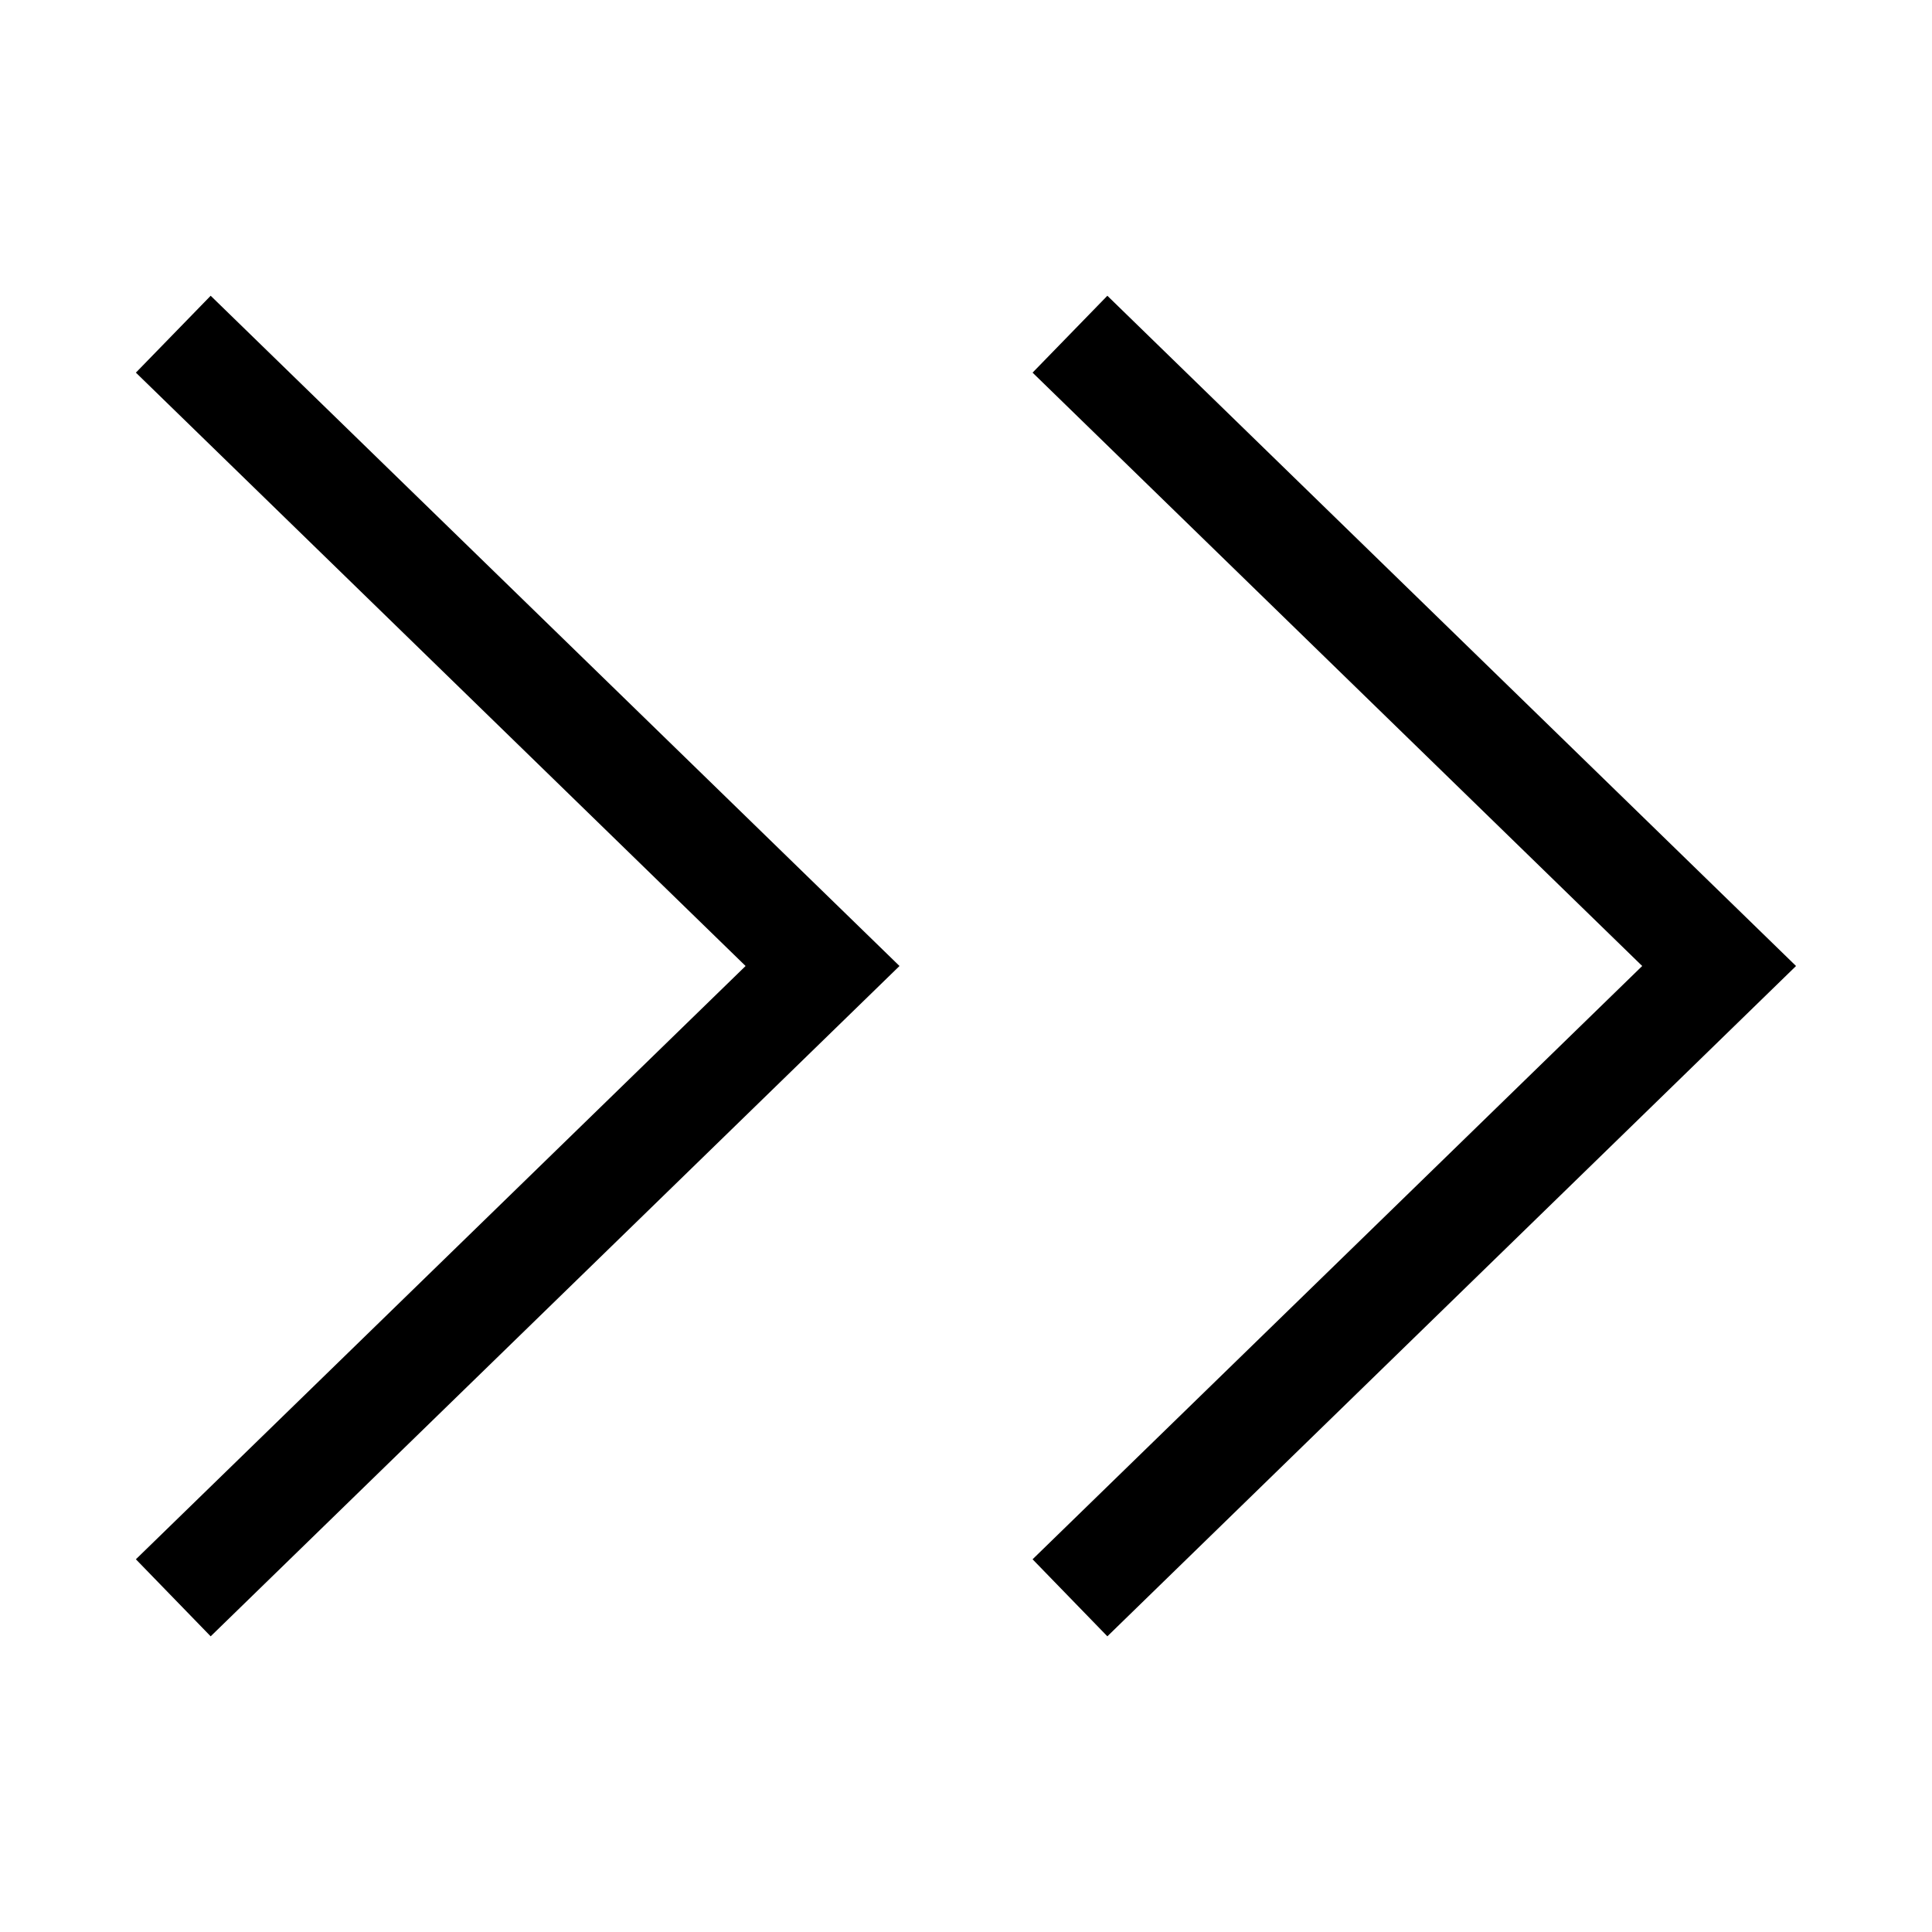
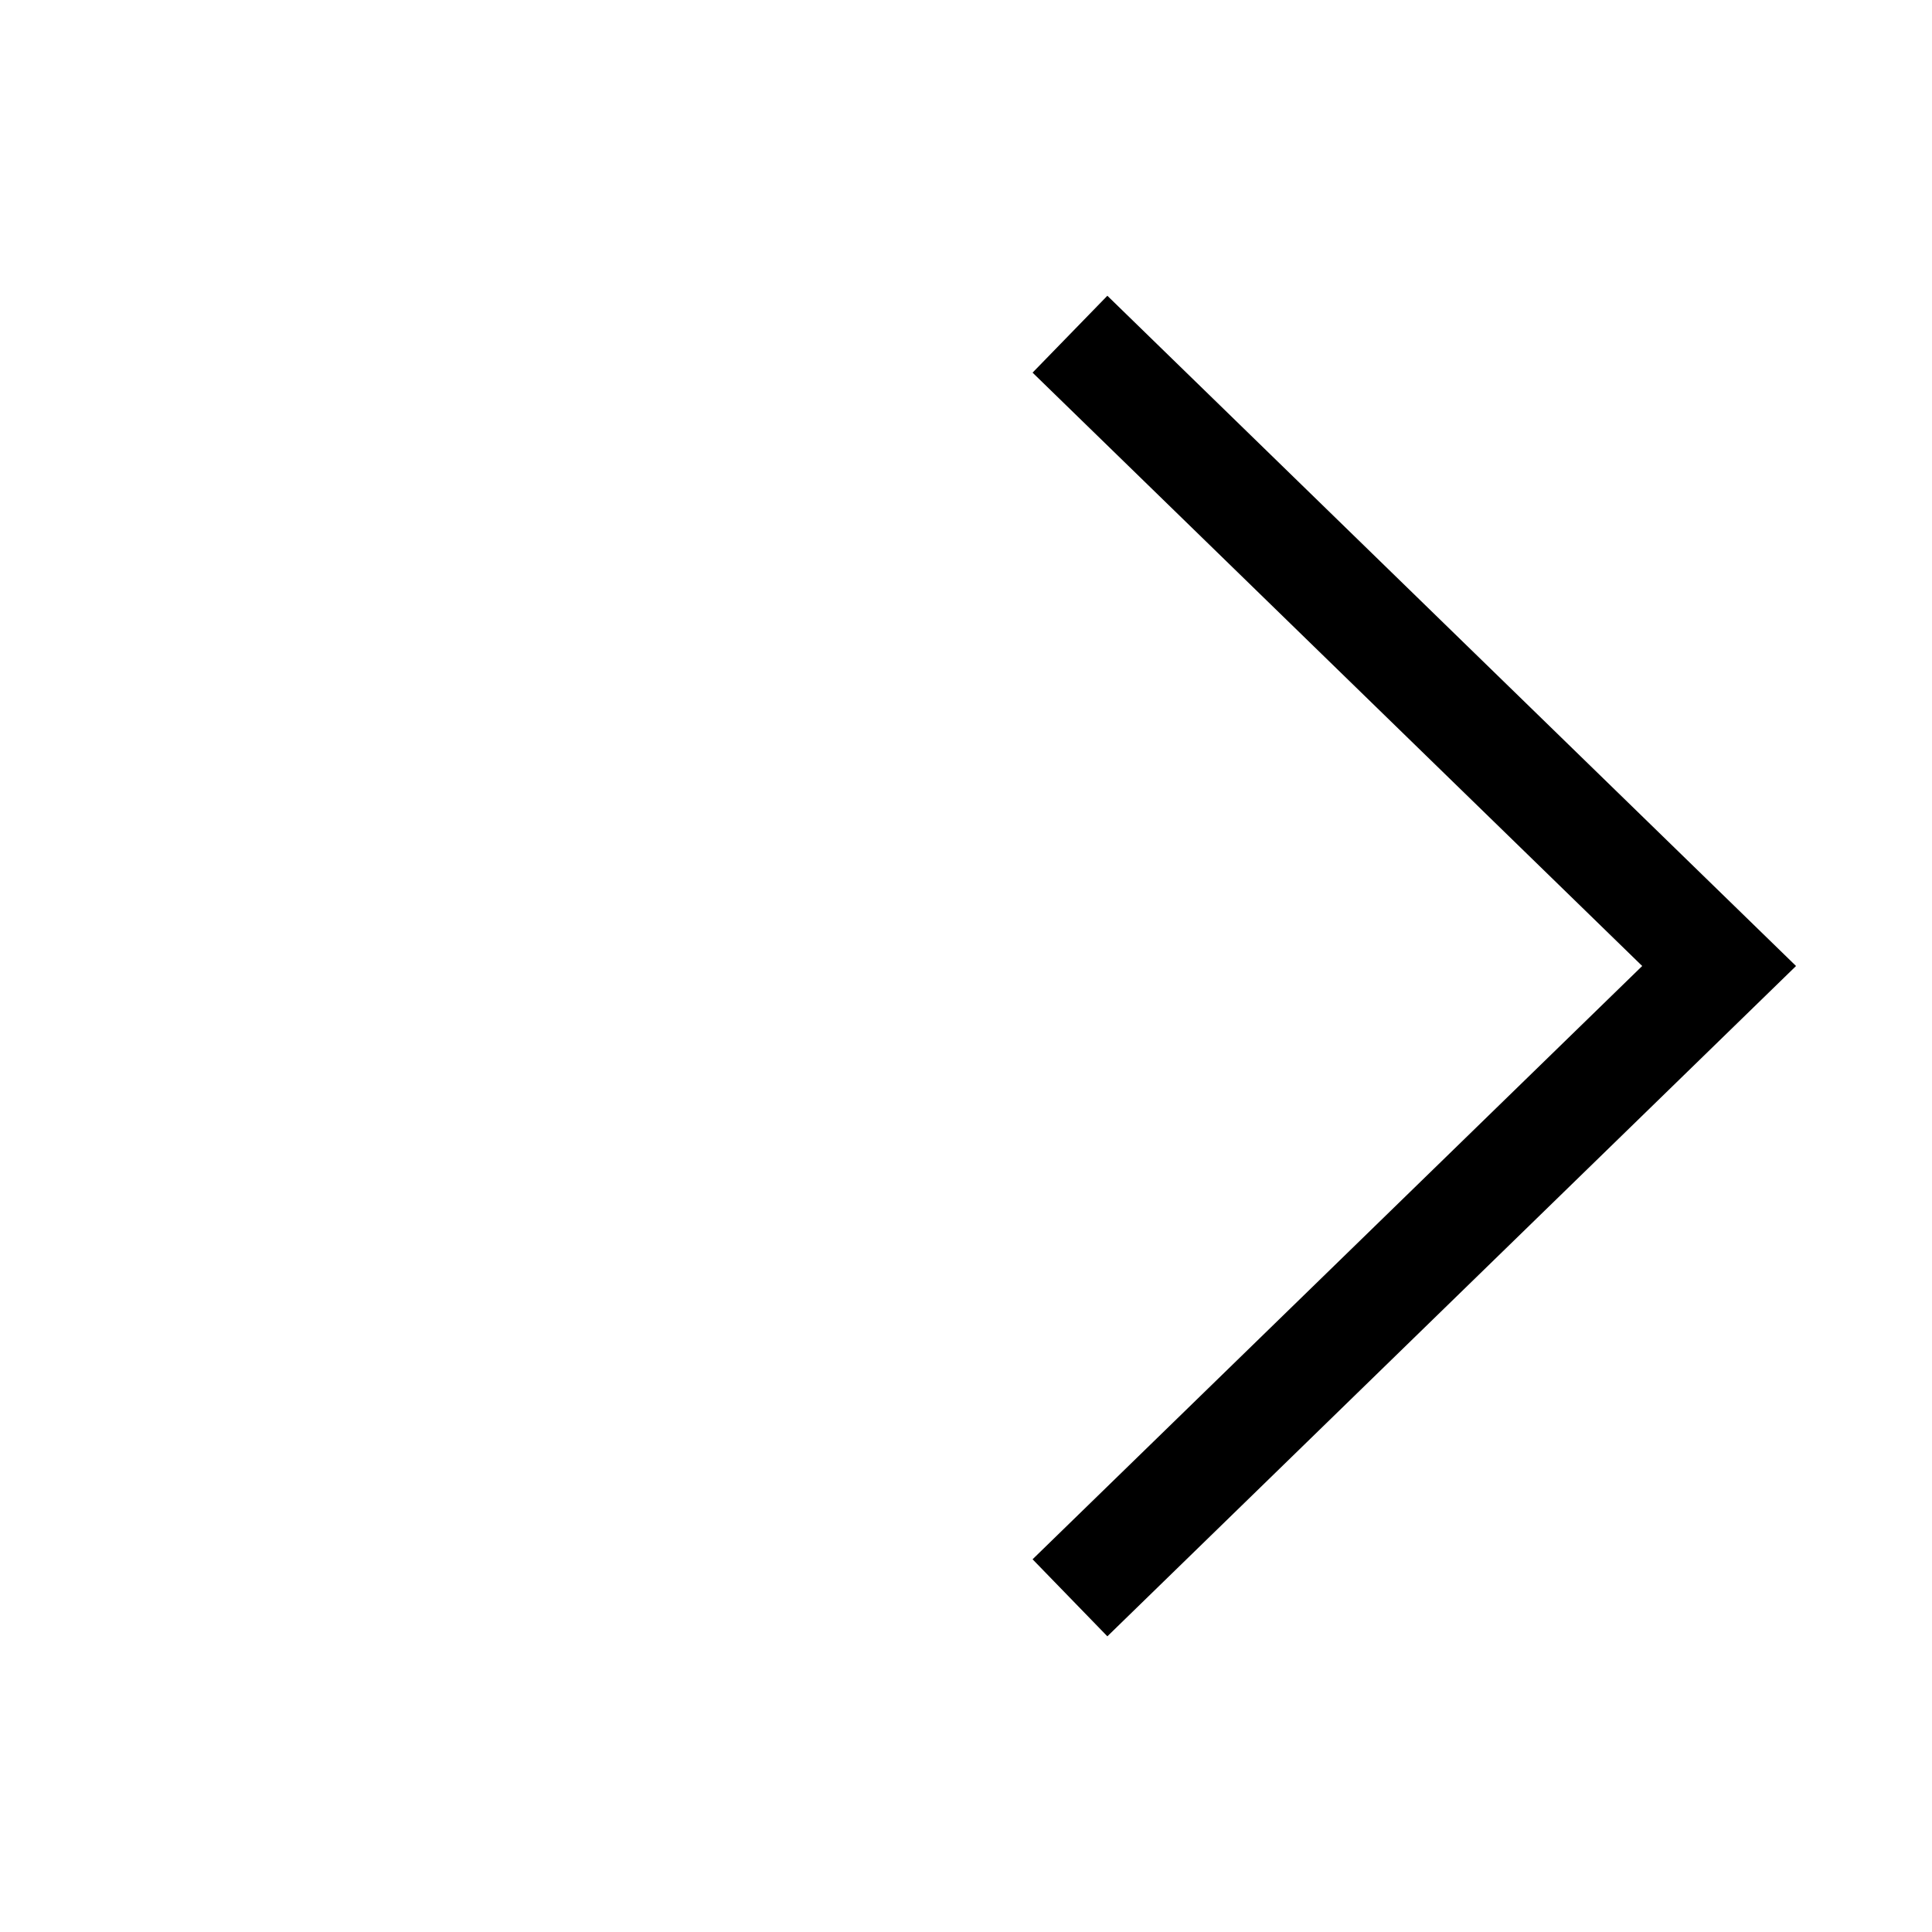
<svg xmlns="http://www.w3.org/2000/svg" version="1.1" x="0px" y="0px" width="24px" height="24px" viewBox="0 0 24 24" overflow="visible" enable-background="new 0 0 24 24" xml:space="preserve">
  <defs>
</defs>
  <rect opacity="0" fill="#FFFFFF" width="24" height="24" />
-   <polygon points="2.617,20.327 1.688,19.37 9.262,12 1.688,4.629 2.617,3.674 11.174,12 " />
  <polygon points="13.756,20.327 12.827,19.37 20.4,12 12.827,4.629 13.756,3.674 22.311,12 " />
</svg>